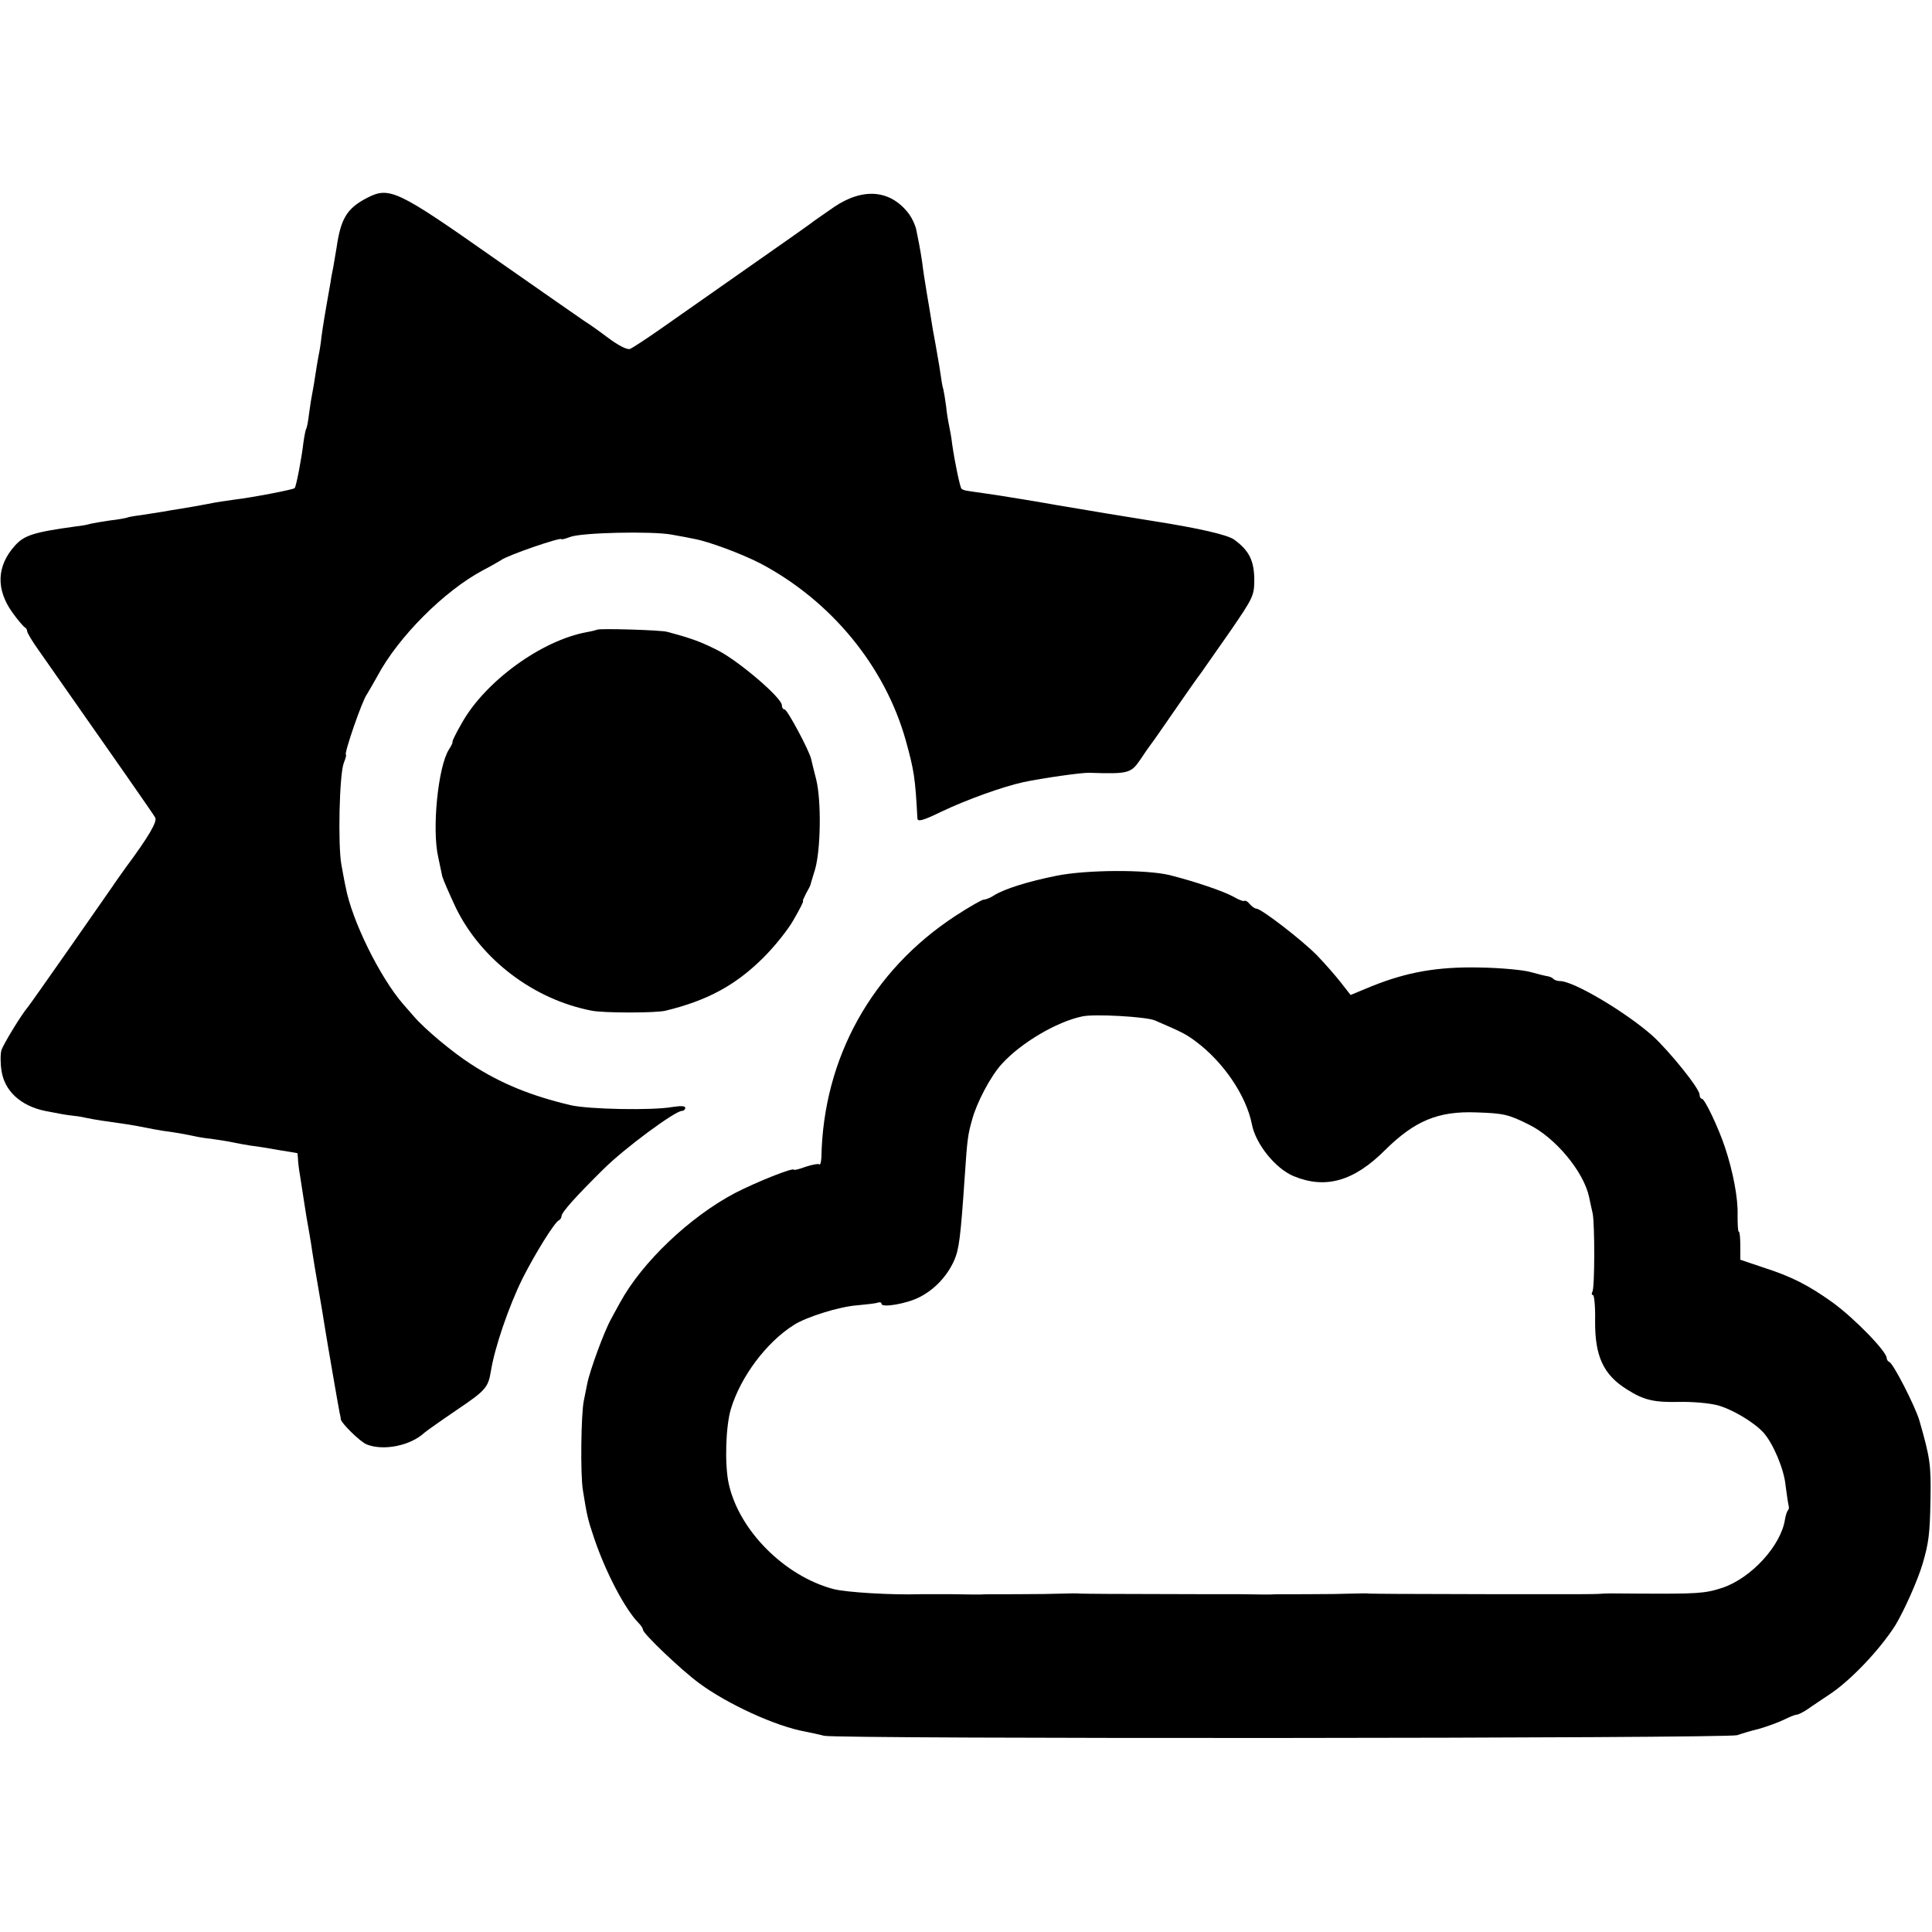
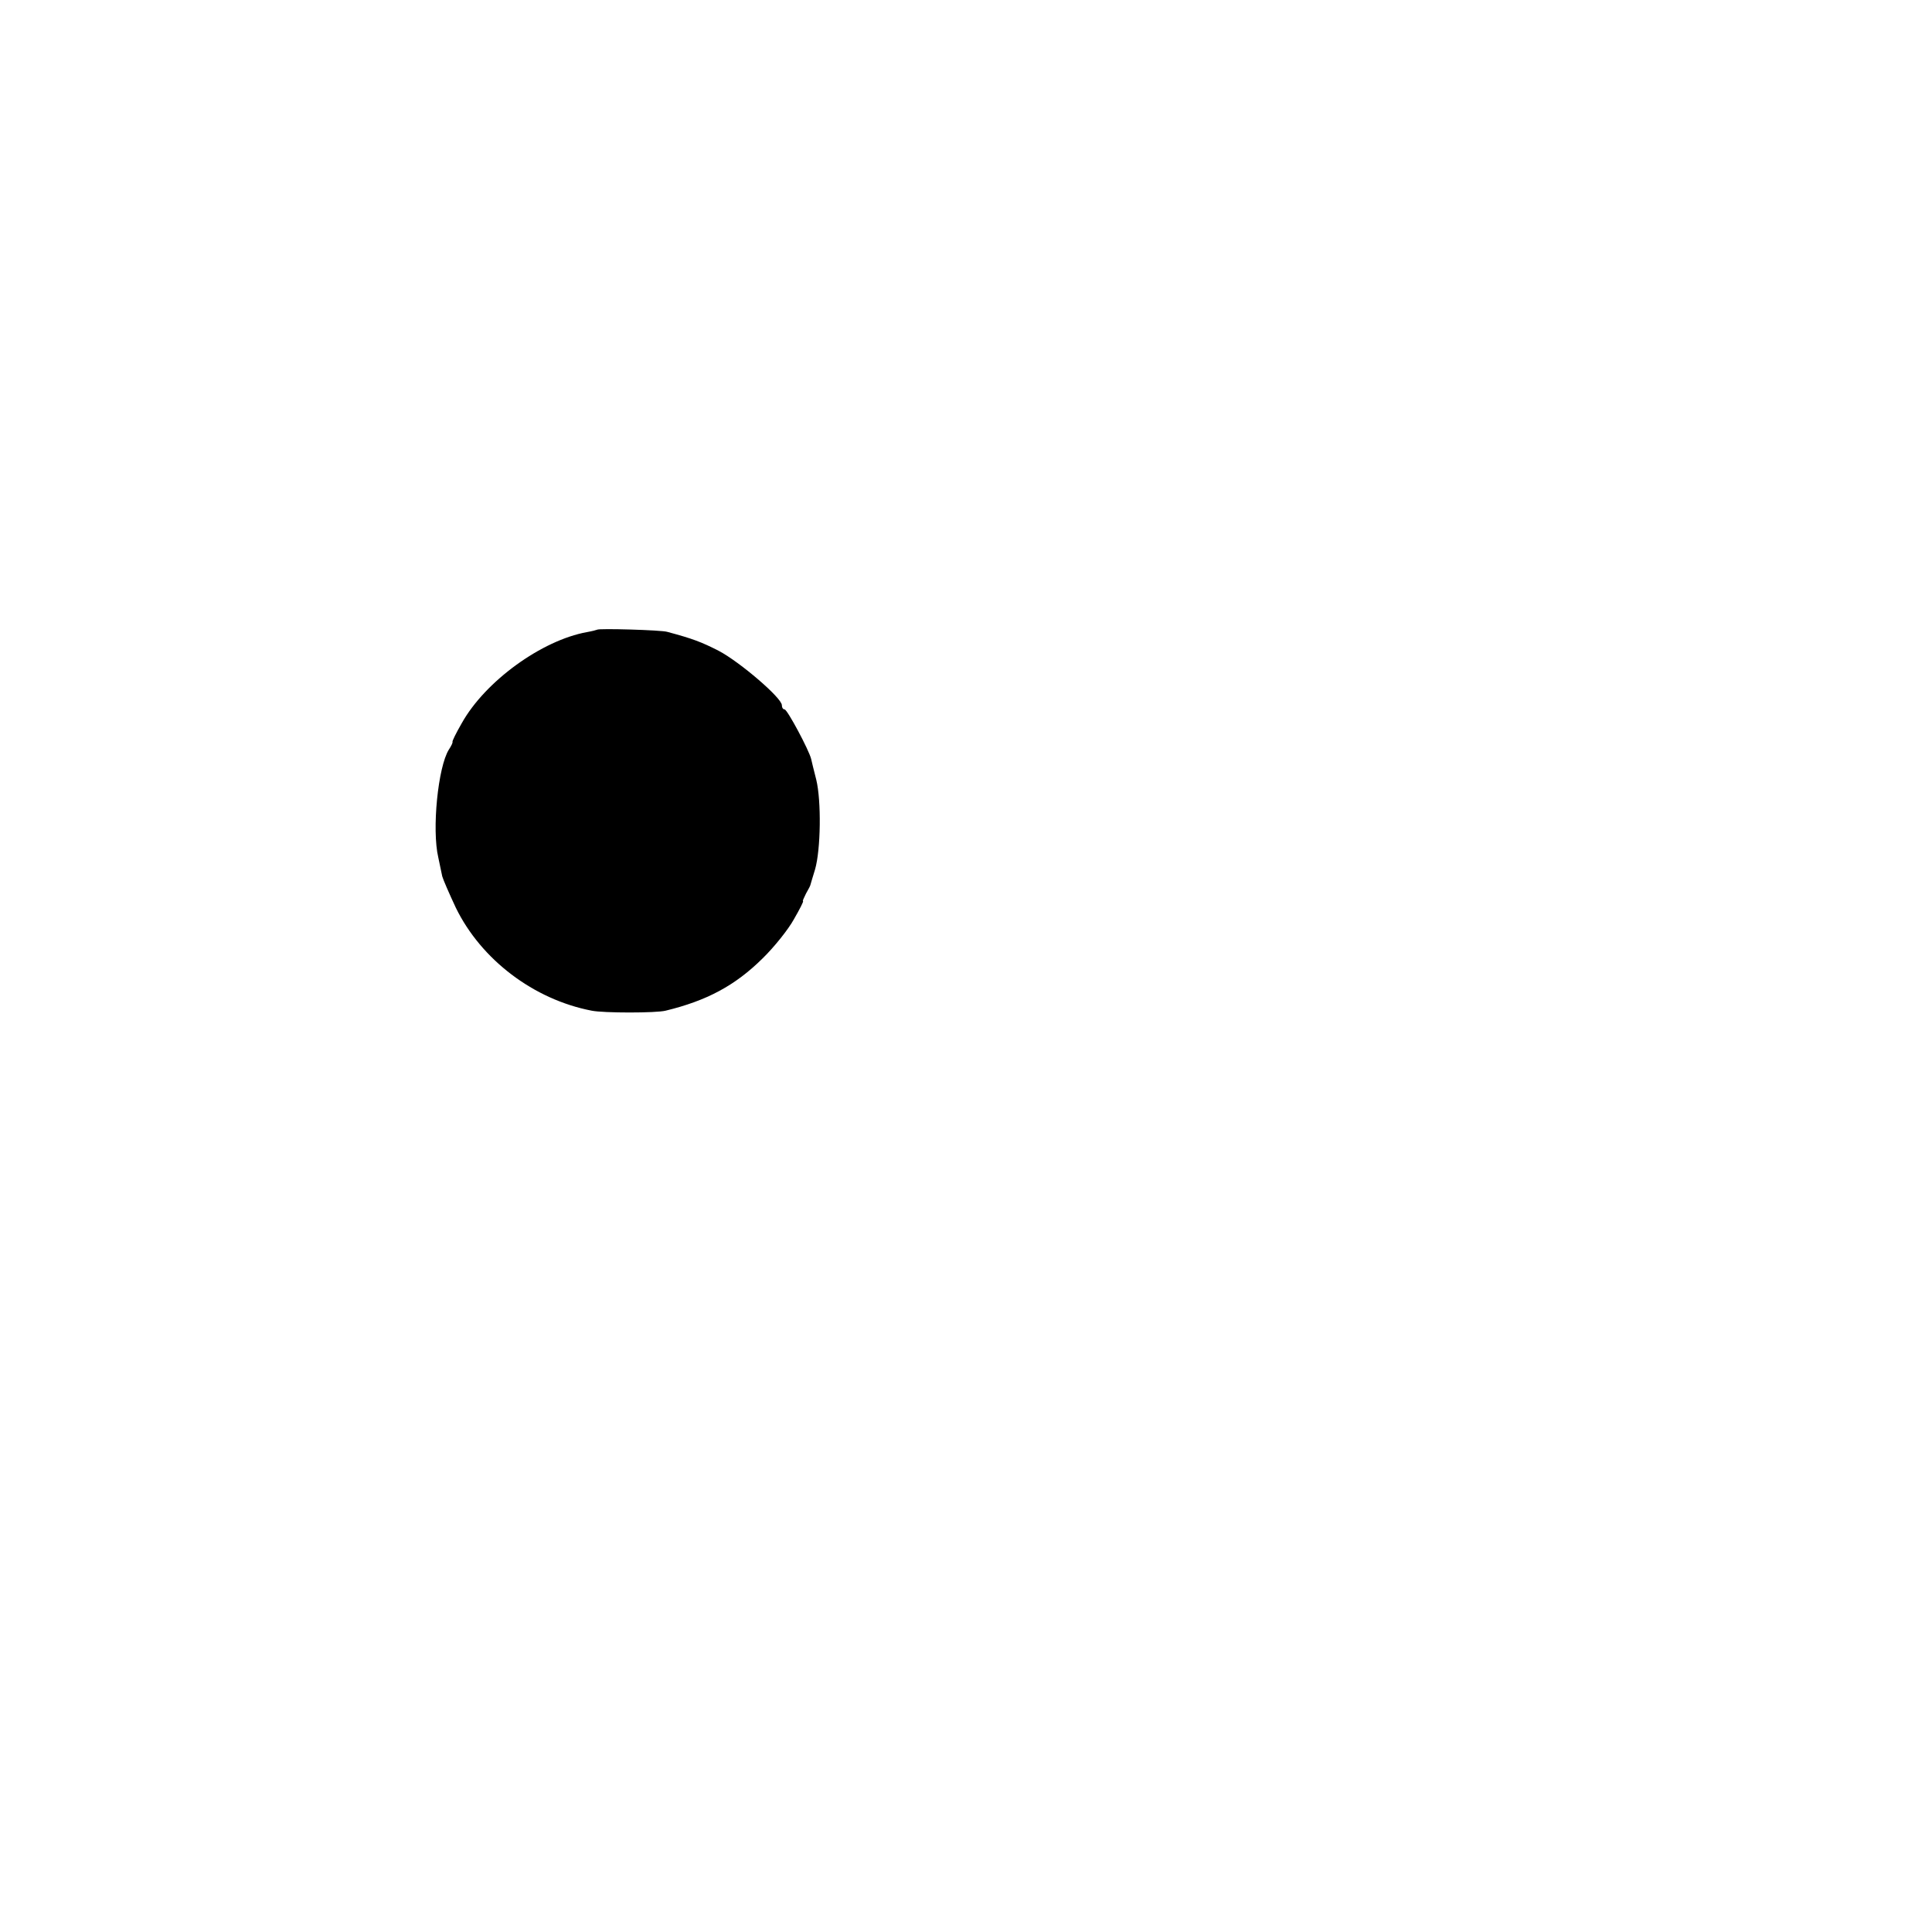
<svg xmlns="http://www.w3.org/2000/svg" version="1.0" width="640pt" height="640pt" viewBox="0 0 640 640" preserveAspectRatio="xMidYMid meet">
  <g transform="translate(0,640) scale(0.1,-0.1)" fill="#000000" stroke="none">
-     <path d="M1215 5744 c-65 -34 -86 -67 -100 -164 -4 -25 -9 -54 -11 -65 -2 -11 -7 -33 -9 -50 -21 -117 -25 -145 -30 -180 -2 -22 -7 -51 -10 -65 -3 -14 -7 -41 -10 -60 -3 -19 -7 -46 -10 -60 -3 -14 -8 -45 -11 -69 -3 -25 -7 -48 -10 -52 -2 -4 -6 -24 -9 -46 -6 -52 -24 -146 -29 -150 -4 -5 -146 -32 -199 -38 -23 -3 -64 -9 -92 -15 -27 -5 -66 -12 -85 -15 -19 -3 -46 -7 -60 -10 -14 -2 -45 -7 -70 -11 -24 -3 -47 -7 -50 -9 -3 -1 -27 -6 -55 -9 -27 -4 -57 -9 -65 -11 -8 -3 -31 -7 -50 -9 -138 -19 -170 -29 -201 -64 -60 -67 -63 -144 -8 -221 18 -25 37 -47 41 -49 4 -2 8 -8 8 -13 0 -5 17 -34 38 -63 258 -368 380 -543 386 -554 8 -13 -21 -63 -99 -168 -16 -23 -36 -50 -42 -60 -28 -41 -272 -390 -280 -399 -23 -27 -81 -123 -88 -143 -4 -13 -4 -44 0 -69 10 -67 63 -116 144 -133 35 -7 73 -14 85 -15 11 -1 35 -4 51 -8 28 -6 62 -11 140 -22 17 -3 41 -7 55 -10 14 -3 41 -8 60 -11 39 -5 73 -11 110 -19 14 -3 41 -7 60 -9 20 -3 47 -7 60 -10 14 -3 41 -8 60 -11 19 -2 62 -9 95 -15 33 -5 60 -10 60 -10 1 0 1 -8 2 -17 0 -10 3 -36 7 -58 7 -47 20 -128 21 -135 2 -10 17 -96 20 -120 2 -14 11 -68 20 -120 9 -52 18 -106 20 -120 8 -51 47 -276 50 -290 2 -8 4 -18 4 -22 2 -13 65 -75 86 -83 56 -22 145 -4 191 39 7 6 55 40 108 76 95 64 103 74 112 127 12 77 59 215 105 308 42 83 107 188 121 193 4 2 8 8 8 13 0 13 49 67 138 155 69 69 238 194 261 194 6 0 11 5 11 10 0 7 -15 7 -42 3 -66 -12 -277 -8 -338 6 -131 31 -232 72 -330 136 -61 39 -154 117 -189 158 -9 10 -24 28 -35 40 -78 90 -171 279 -191 389 -3 12 -9 46 -14 73 -12 64 -7 301 8 338 6 15 9 27 7 27 -8 0 54 181 70 201 5 8 20 34 34 59 69 130 222 283 350 351 25 13 51 28 59 33 20 16 201 78 201 70 0 -2 12 1 28 7 36 15 273 20 337 8 28 -5 61 -11 74 -14 50 -9 159 -50 221 -82 234 -124 411 -340 480 -584 28 -101 32 -126 39 -260 1 -12 17 -8 79 22 86 41 204 83 272 98 61 13 193 32 218 31 130 -4 138 -2 169 43 15 23 32 47 36 52 5 6 39 55 77 110 38 55 77 111 88 125 10 14 54 77 98 140 76 111 79 117 79 172 -1 61 -17 94 -66 130 -21 16 -116 38 -269 62 -19 3 -91 15 -160 26 -69 12 -138 23 -155 26 -16 3 -69 12 -117 20 -48 8 -106 17 -128 20 -23 3 -48 7 -55 8 -8 1 -17 4 -20 7 -5 6 -22 86 -31 149 -2 19 -7 46 -10 60 -3 14 -8 43 -10 65 -3 22 -7 47 -9 55 -3 8 -7 33 -10 55 -3 22 -11 65 -16 95 -6 30 -12 66 -14 80 -2 14 -9 54 -15 90 -6 36 -13 81 -15 100 -3 19 -7 46 -10 60 -3 14 -7 36 -10 50 -3 14 -13 36 -23 50 -60 81 -151 90 -248 25 -32 -22 -63 -44 -69 -48 -5 -5 -102 -73 -215 -152 -113 -79 -244 -171 -291 -204 -47 -33 -93 -63 -102 -67 -10 -3 -38 11 -74 38 -32 24 -66 48 -75 53 -9 6 -144 100 -300 209 -323 227 -348 239 -423 200z" />
    <path d="M1978 4314 c-2 -1 -17 -5 -34 -8 -149 -27 -336 -162 -414 -301 -19 -33 -33 -61 -31 -63 1 -2 -4 -13 -12 -25 -36 -57 -57 -265 -35 -358 5 -24 11 -52 13 -62 3 -11 23 -57 45 -104 84 -172 258 -304 450 -341 39 -8 214 -8 245 0 136 33 230 83 321 173 39 38 86 97 104 130 19 33 33 60 30 60 -2 0 3 11 10 25 8 14 15 27 15 30 1 3 7 25 15 50 19 66 21 227 4 297 -8 32 -16 63 -17 69 -7 29 -79 164 -88 164 -5 0 -9 6 -9 14 0 24 -139 143 -209 180 -57 29 -85 40 -171 63 -19 6 -228 12 -232 7z" />
-     <path d="M3500 3499 c-95 -19 -174 -44 -207 -65 -12 -8 -27 -14 -34 -14 -6 0 -48 -24 -94 -54 -277 -181 -438 -471 -444 -800 -1 -16 -4 -27 -7 -23 -3 3 -23 -1 -45 -8 -21 -8 -39 -12 -39 -10 0 9 -121 -39 -195 -77 -150 -79 -308 -229 -381 -363 -6 -11 -20 -36 -30 -55 -22 -39 -70 -169 -79 -215 -3 -16 -8 -41 -11 -55 -9 -41 -12 -245 -3 -297 13 -82 16 -96 37 -158 38 -113 103 -237 148 -282 8 -8 14 -18 14 -22 0 -12 123 -130 185 -176 94 -70 256 -144 352 -161 15 -3 44 -9 63 -14 40 -11 2993 -9 3025 2 11 4 43 14 72 21 28 8 66 22 84 31 18 9 36 16 41 16 5 0 21 8 36 18 15 11 46 31 68 46 73 47 170 150 222 231 29 48 74 148 91 205 20 69 24 97 26 213 2 114 -1 137 -37 262 -14 47 -86 188 -99 193 -5 2 -9 8 -9 13 0 22 -107 132 -180 185 -80 57 -135 85 -225 114 l-80 27 0 46 c0 26 -2 47 -5 47 -3 0 -4 24 -4 54 2 56 -15 145 -42 226 -22 66 -67 160 -76 160 -4 0 -8 6 -8 14 0 20 -99 143 -156 195 -88 78 -261 181 -306 181 -8 0 -18 3 -22 7 -3 4 -12 8 -19 9 -7 1 -32 7 -57 14 -25 7 -100 14 -168 15 -140 3 -241 -15 -358 -62 l-70 -29 -32 41 c-17 22 -53 63 -79 90 -50 51 -185 155 -201 155 -5 0 -15 7 -22 15 -7 9 -15 13 -17 11 -3 -3 -19 3 -36 13 -34 19 -129 51 -212 72 -78 19 -276 18 -375 -2z m325 -479 c86 -37 103 -45 135 -69 93 -69 168 -180 187 -275 12 -65 78 -147 138 -172 106 -44 200 -17 303 86 98 97 176 130 303 125 89 -3 105 -6 173 -40 88 -43 182 -156 200 -240 3 -16 9 -41 12 -55 7 -36 7 -247 -1 -259 -3 -6 -3 -11 2 -11 4 0 8 -38 7 -85 -1 -117 27 -179 106 -228 55 -35 89 -43 173 -41 43 1 99 -4 126 -11 49 -13 121 -56 153 -91 32 -36 68 -121 73 -175 4 -30 8 -59 10 -66 2 -6 1 -14 -3 -17 -3 -4 -7 -17 -9 -29 -13 -87 -112 -195 -208 -227 -58 -19 -83 -20 -280 -19 -96 1 -99 1 -130 -1 -11 -1 -85 -1 -165 -1 -80 0 -152 0 -160 0 -13 0 -83 0 -342 1 -43 0 -84 1 -90 1 -7 1 -33 1 -58 0 -25 -1 -93 -2 -152 -2 -60 0 -114 0 -120 -1 -7 0 -51 0 -98 1 -47 0 -92 0 -100 0 -13 0 -70 0 -342 1 -43 0 -84 1 -90 1 -7 1 -33 1 -58 0 -25 -1 -93 -2 -152 -2 -60 0 -114 0 -120 -1 -7 0 -51 0 -98 1 -47 0 -92 0 -100 0 -96 -3 -246 6 -289 17 -162 43 -313 194 -347 349 -14 64 -10 190 7 247 32 107 118 222 209 279 42 27 152 61 210 65 30 3 61 6 68 9 6 2 12 1 12 -4 0 -14 82 0 124 21 51 25 94 71 117 123 16 37 21 74 35 280 8 119 10 136 24 185 15 57 62 146 99 186 63 69 180 139 266 157 40 9 211 -1 240 -13z" />
  </g>
</svg>